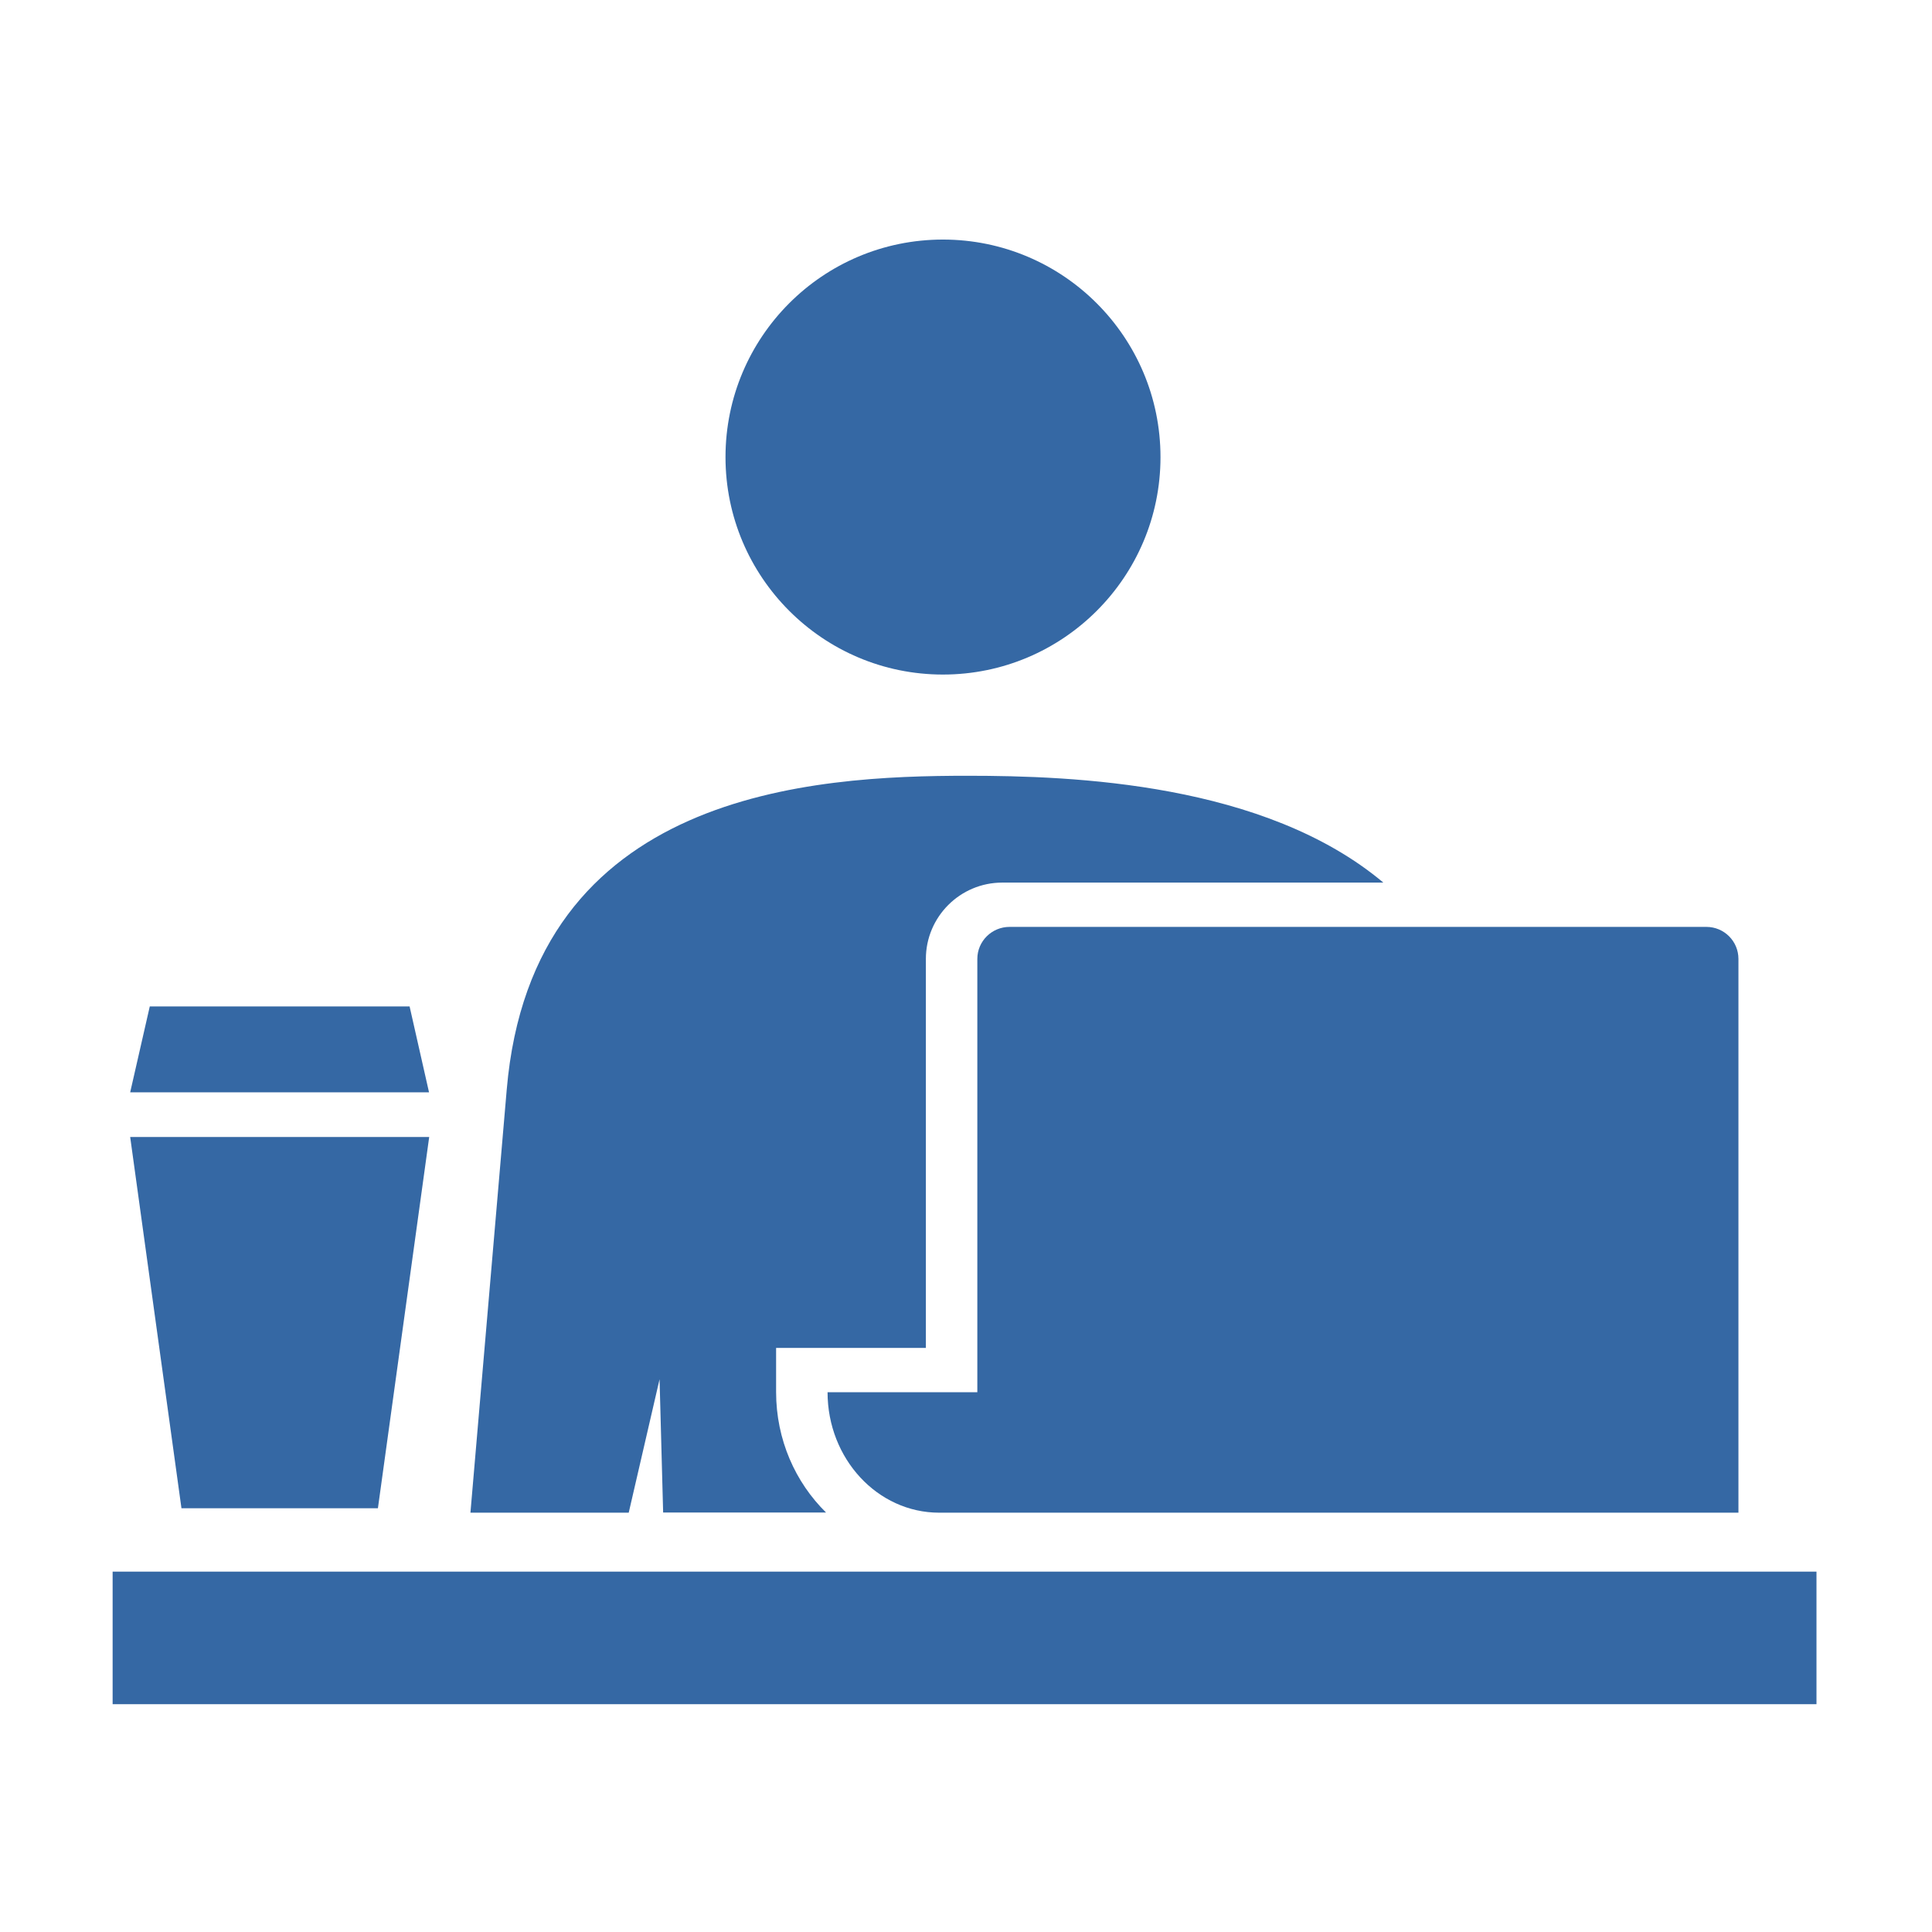
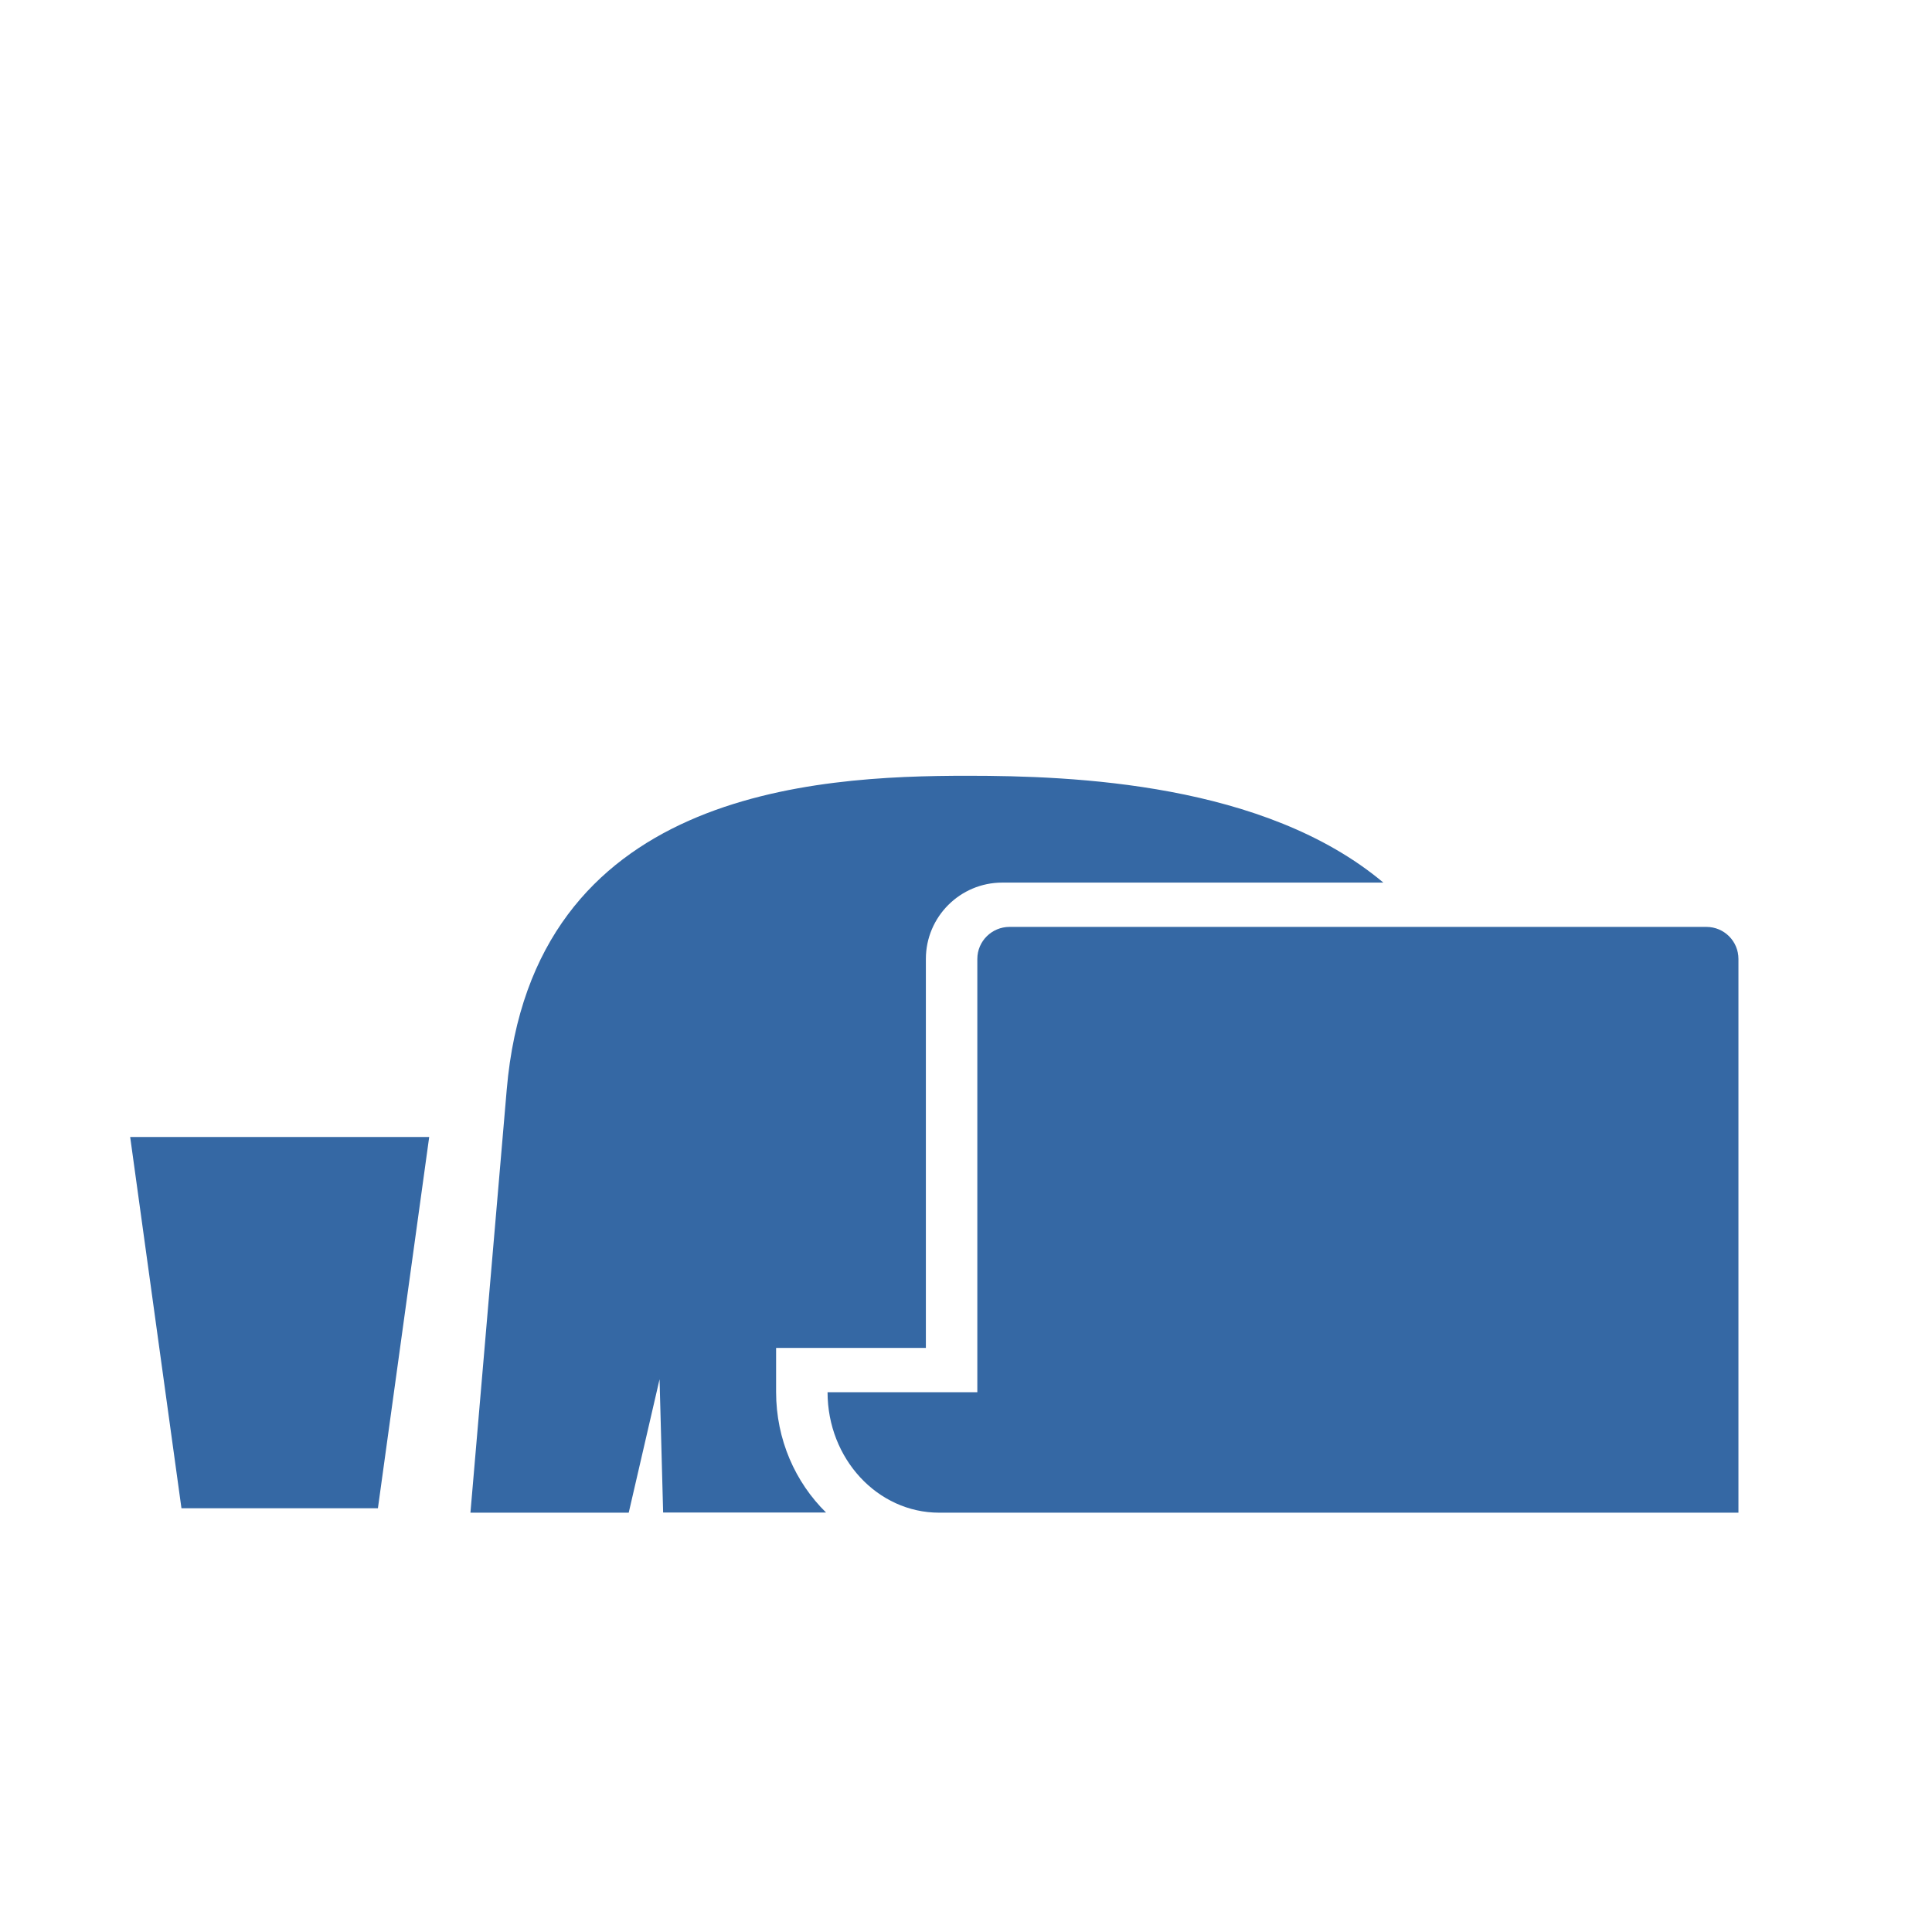
<svg xmlns="http://www.w3.org/2000/svg" version="1.1" id="Warstwa_1" x="0px" y="0px" viewBox="0 0 113.39 113.39" style="enable-background:new 0 0 113.39 113.39;" xml:space="preserve">
  <style type="text/css">
	.st0{fill:#3568A4;}
</style>
  <g>
-     <path class="st0" d="M57.36,56.28v25.43h-8.79c0,3.9,2.93,7.07,6.55,7.07h46.91c0.06,0-0.06-0.02,0-0.02v-2.34v-4.71V56.28   c0-1.04-0.84-1.88-1.88-1.88H59.25C58.21,54.4,57.36,55.24,57.36,56.28z" />
-     <path class="st0" d="M55.34,39.59c7.05,0,12.77-5.72,12.77-12.76c0-7.05-5.72-12.77-12.77-12.77c-7.05,0-12.76,5.72-12.76,12.77   C42.58,33.87,48.3,39.59,55.34,39.59z" />
-     <rect x="6.61" y="92.24" class="st0" width="100" height="7.78" />
+     <path class="st0" d="M57.36,56.28v25.43h-8.79c0,3.9,2.93,7.07,6.55,7.07h46.91c0.06,0-0.06-0.02,0-0.02v-2.34V56.28   c0-1.04-0.84-1.88-1.88-1.88H59.25C58.21,54.4,57.36,55.24,57.36,56.28z" />
    <path class="st0" d="M38.71,80.95l0.21,7.82h9.56c-1.8-1.77-2.93-4.28-2.93-7.07v-2.59h8.79V56.28c0-2.47,2.01-4.48,4.48-4.48   h22.37c-6.97-5.85-18.2-6.27-24.4-6.27c-9.06,0-25.55,0.89-27.05,18.42l-2.13,24.83h9.29L38.71,80.95z" />
    <polygon class="st0" points="22.18,88.52 25.19,66.73 7.64,66.73 10.65,88.52  " />
-     <polygon class="st0" points="24.04,59.07 8.79,59.07 7.64,64.11 25.18,64.11  " />
  </g>
</svg>